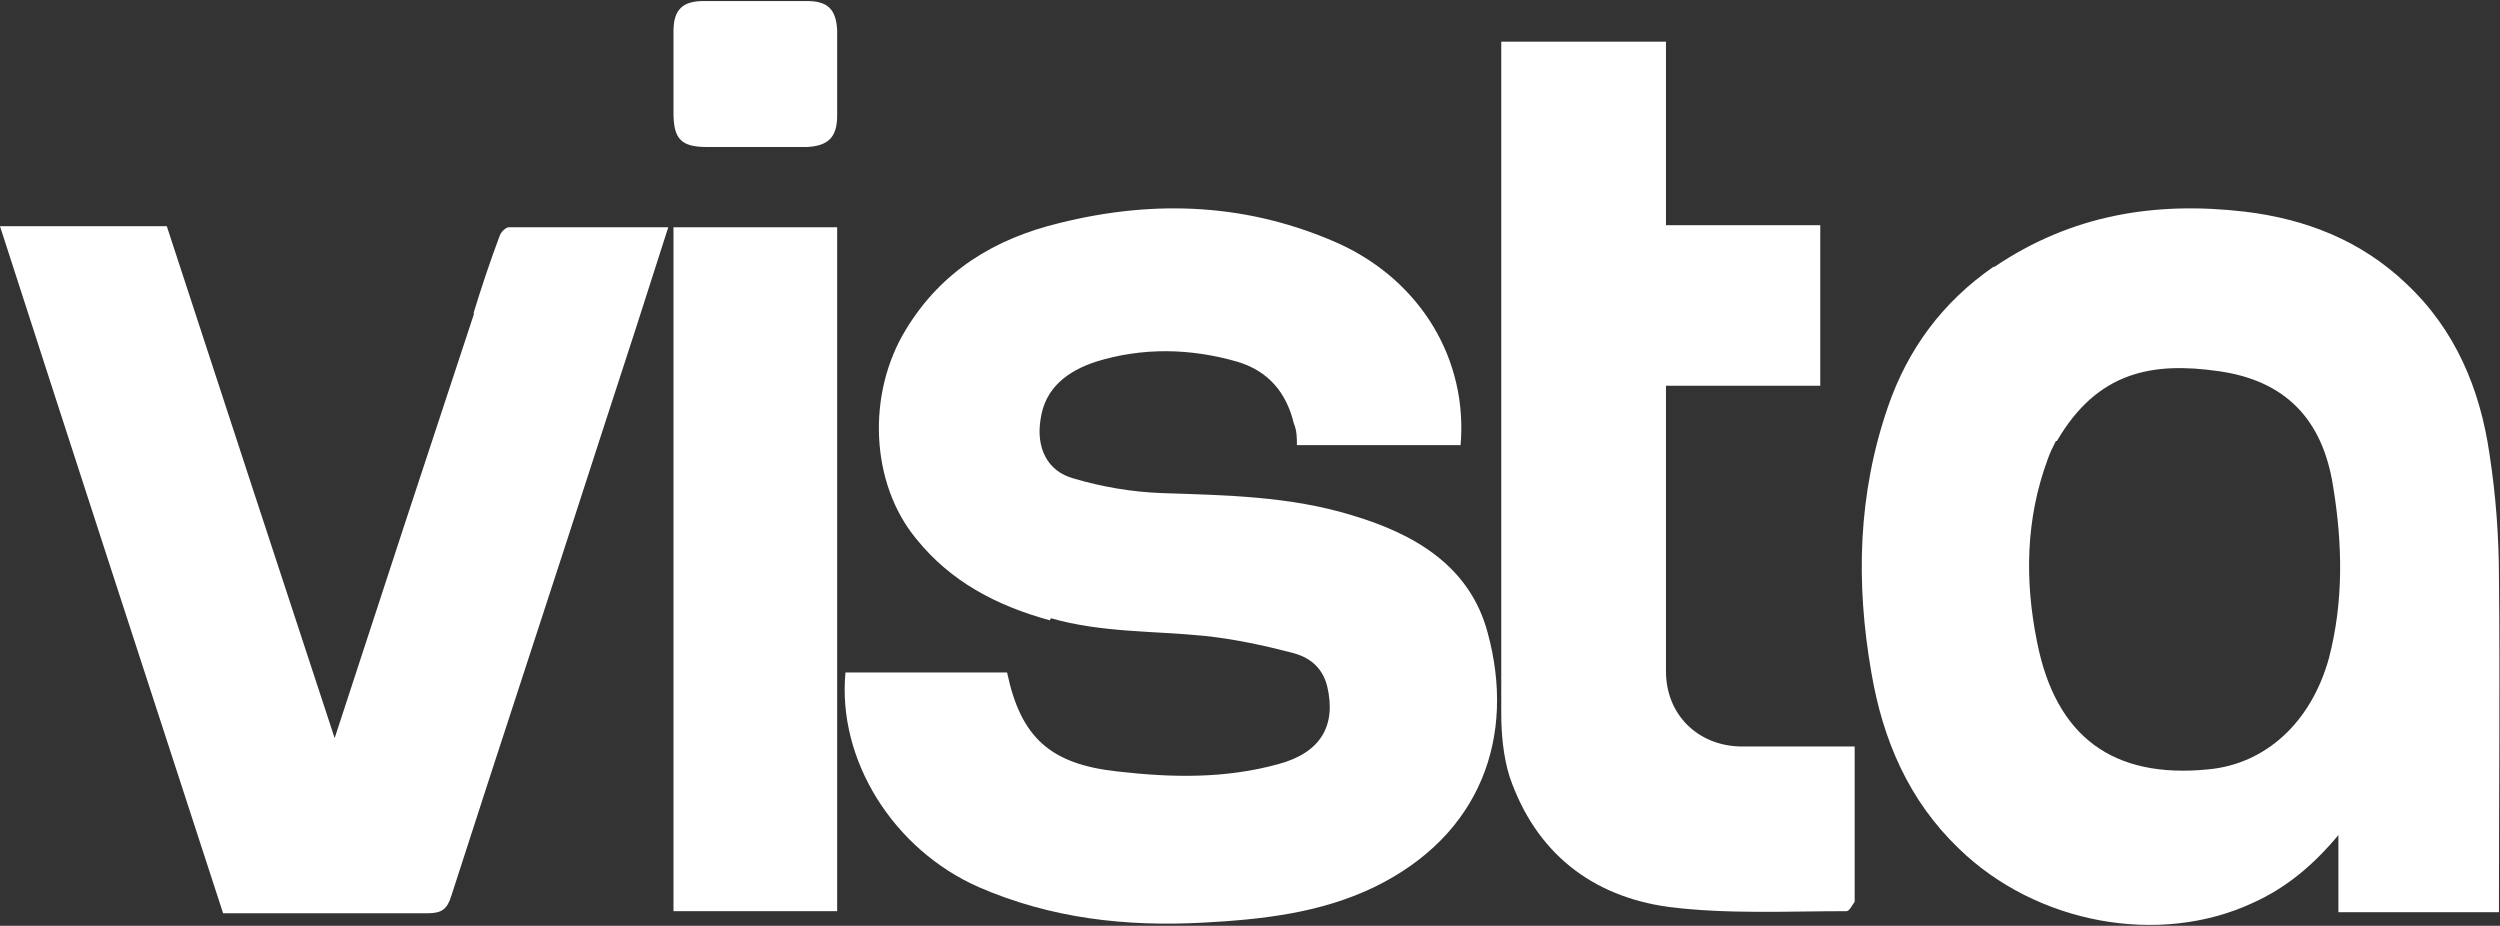
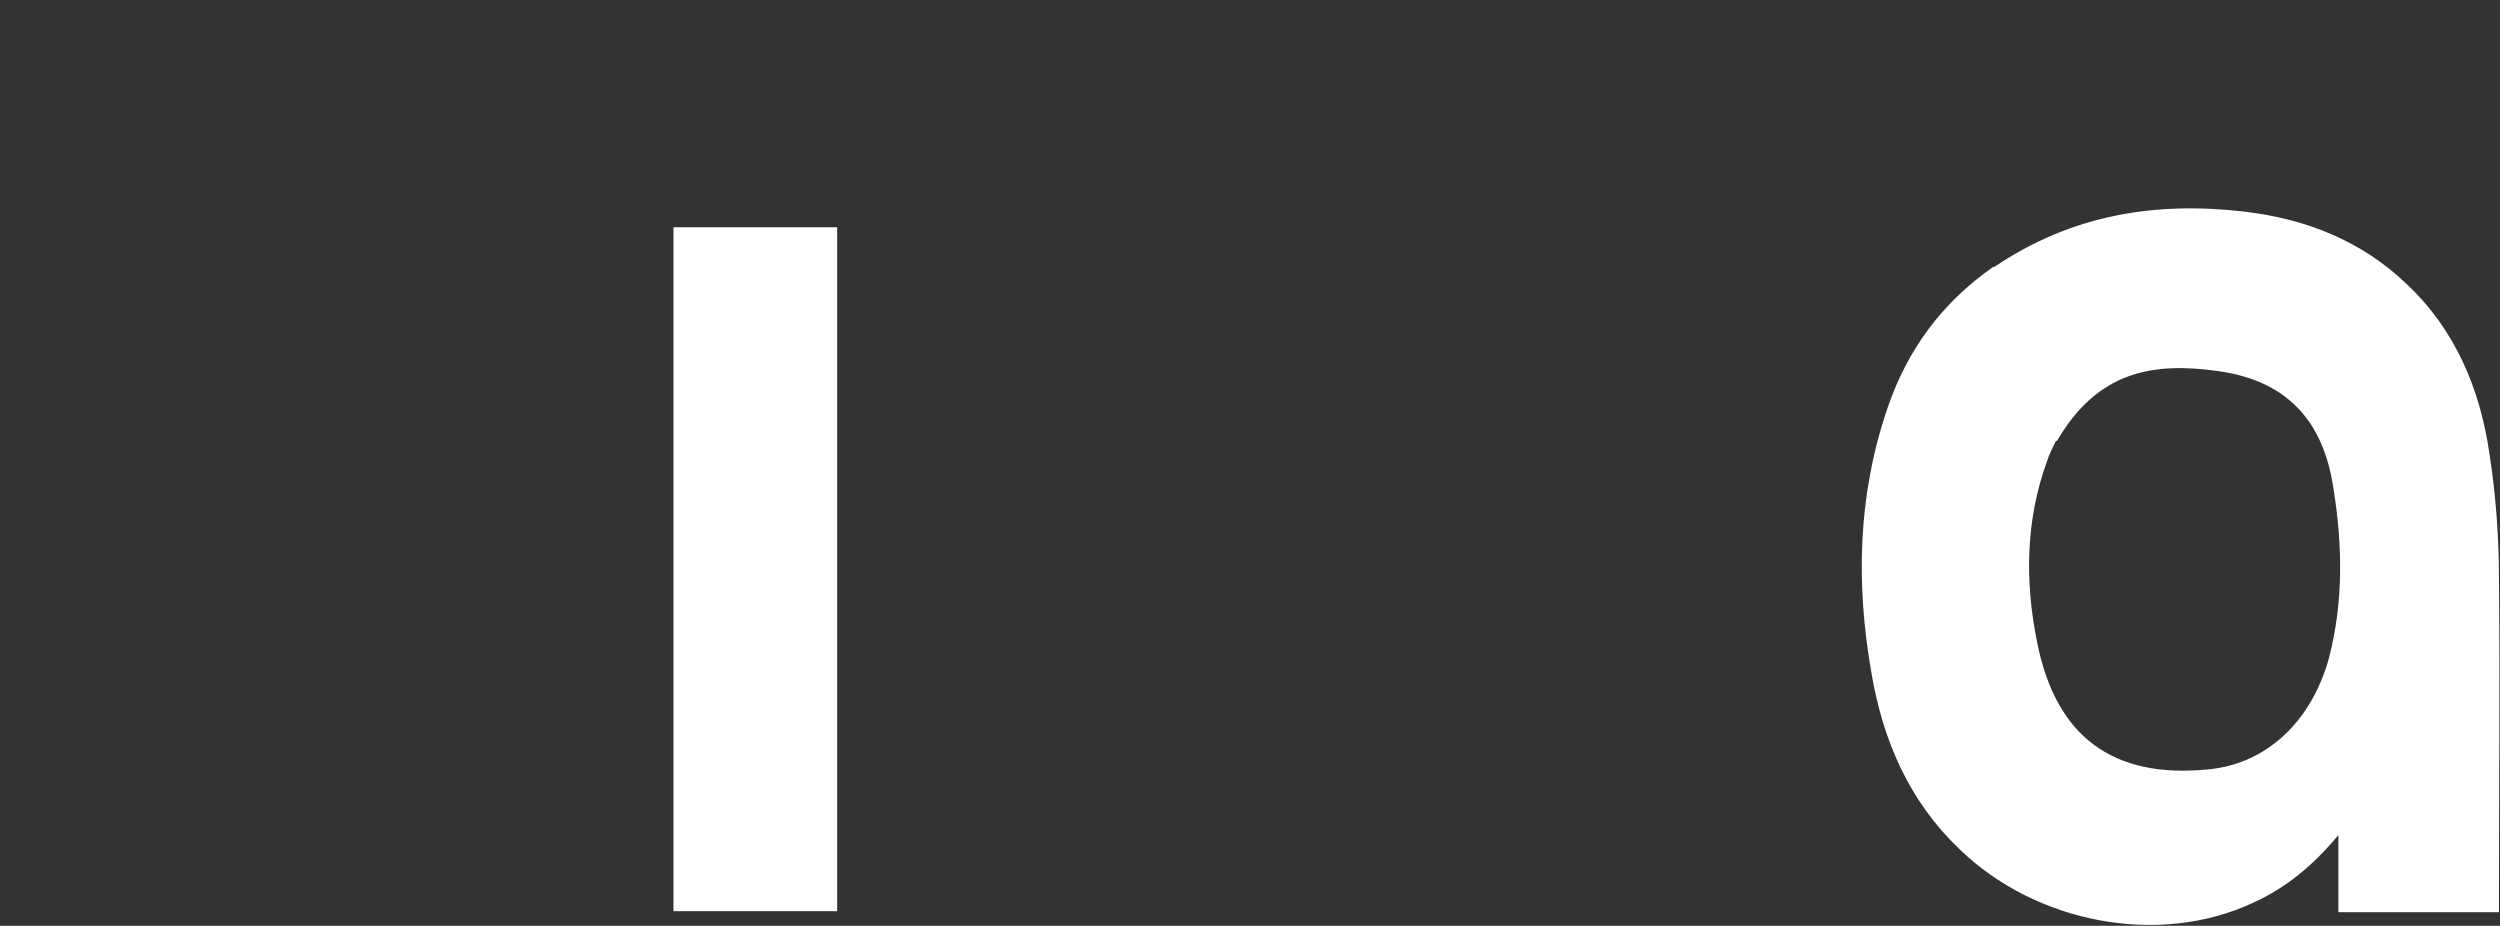
<svg xmlns="http://www.w3.org/2000/svg" version="1.1" viewBox="0 0 239.8 88.8">
  <rect x="0" y="0" width="239.8" height="88.8" fill="#333333" stroke="none" />
  <defs>
    <style> .cls-1 { fill: #fff; } </style>
  </defs>
  <g>
    <g id="Layer_1">
      <g>
        <path class="cls-1" d="M191.3,25.6c7.4-5,15.4-6.3,24-5.3,5.9.7,11.2,2.8,15.5,6.9,4.7,4.4,7.1,10.1,8,16.4.6,3.9.9,7.9.9,11.9.1,10.1,0,20.2,0,30.4s0,1,0,1.6h-15.4v-7.4c-2.5,3-5.1,5.1-8.2,6.5-9,4.2-20.8,2-28.2-5.2-4.8-4.6-7.3-10.4-8.4-16.9-1.5-8.6-1.3-17.1,1.6-25.5,1.9-5.5,5.2-10,10.1-13.4M197.2,42.3c-.3.6-.6,1.2-.8,1.8-2.1,5.7-2.2,11.6-1,17.5,1.8,9.1,7.3,13.1,16.4,12.2,5.5-.5,9.9-4.5,11.6-10.7,1.4-5.4,1.3-10.9.4-16.4-1-6.5-4.6-10.2-11-11.1-6.3-.9-11.6,0-15.5,6.7Z" />
-         <path class="cls-1" d="M100.7,59.5c-5.1-1.4-9.5-3.7-12.8-7.8-4.4-5.3-4.8-13.9-1-20.1,3.4-5.6,8.5-8.7,14.7-10.2,9.2-2.3,18.2-1.9,26.9,2,7.8,3.6,12.3,11.1,11.6,19.3h-15.7c0-.7,0-1.4-.3-2.1-.7-2.9-2.4-5-5.4-5.9-4.5-1.3-9.1-1.4-13.6,0-2.7.9-4.9,2.5-5.3,5.6-.4,2.6.6,4.9,3.2,5.6,2.7.8,5.6,1.3,8.5,1.4,6.1.2,12.2.3,18.1,2.1,6.1,1.8,11.4,4.9,13.1,11.3,2.7,9.9-.6,19.4-10.9,24.4-5.2,2.5-10.8,3.1-16.4,3.4-7.4.4-14.6-.4-21.5-3.4-8.2-3.6-13.6-12.2-12.8-20.6h15.5c1.3,6.2,4.1,8.8,10.6,9.5,5.2.6,10.3.7,15.4-.7,4.1-1.1,5.6-3.7,4.7-7.5-.5-1.9-1.8-2.8-3.4-3.2-2.7-.7-5.5-1.3-8.3-1.6-4.9-.5-9.9-.3-14.8-1.7Z" />
-         <path class="cls-1" d="M45.4,30.1c.8-2.6,1.6-5,2.5-7.4.1-.4.6-.9.9-.9,5,0,10.1,0,15.3,0-2.1,6.6-4.2,13.1-6.3,19.5-4.8,14.9-9.7,29.7-14.5,44.6-.4,1.3-.9,1.7-2.3,1.7-6,0-12,0-18,0-.5,0-1,0-1.6,0C14.2,65.5,7.1,43.7,0,21.7h16c5.3,16.2,10.6,32.4,16.1,49.1,4.5-13.8,8.9-27.2,13.4-40.8Z" />
-         <path class="cls-1" d="M177.9,86.5c-.3.4-.5.9-.8.9-5.7,0-11.4.3-17-.4-7.4-1-12.8-5.2-15.3-12.5-.6-1.9-.8-4.1-.8-6.1,0-21.1,0-42.2,0-63.4,0-.3,0-.6,0-1h15.8v17.6h14.8v15.4h-14.8c0,.6,0,1,0,1.5,0,8.6,0,17.2,0,25.9,0,4.1,3,7.1,7.1,7.2,3.4,0,6.7,0,10.1,0,.2,0,.5,0,.9,0,0,4.9,0,9.7,0,14.7Z" />
        <path class="cls-1" d="M64.6,28.9v-7.1h15.7v65.6h-15.7V28.9Z" />
-         <path class="cls-1" d="M64.6,9c0-2.1,0-4.1,0-6,0-2.1.9-2.9,2.9-2.9,3.3,0,6.6,0,9.9,0,2,0,2.8.8,2.9,2.8,0,2.7,0,5.5,0,8.2,0,2.1-.9,2.9-2.9,3-3.2,0-6.4,0-9.6,0-2.5,0-3.2-.8-3.2-3.3,0-.5,0-1,0-1.7Z" />
      </g>
    </g>
  </g>
</svg>